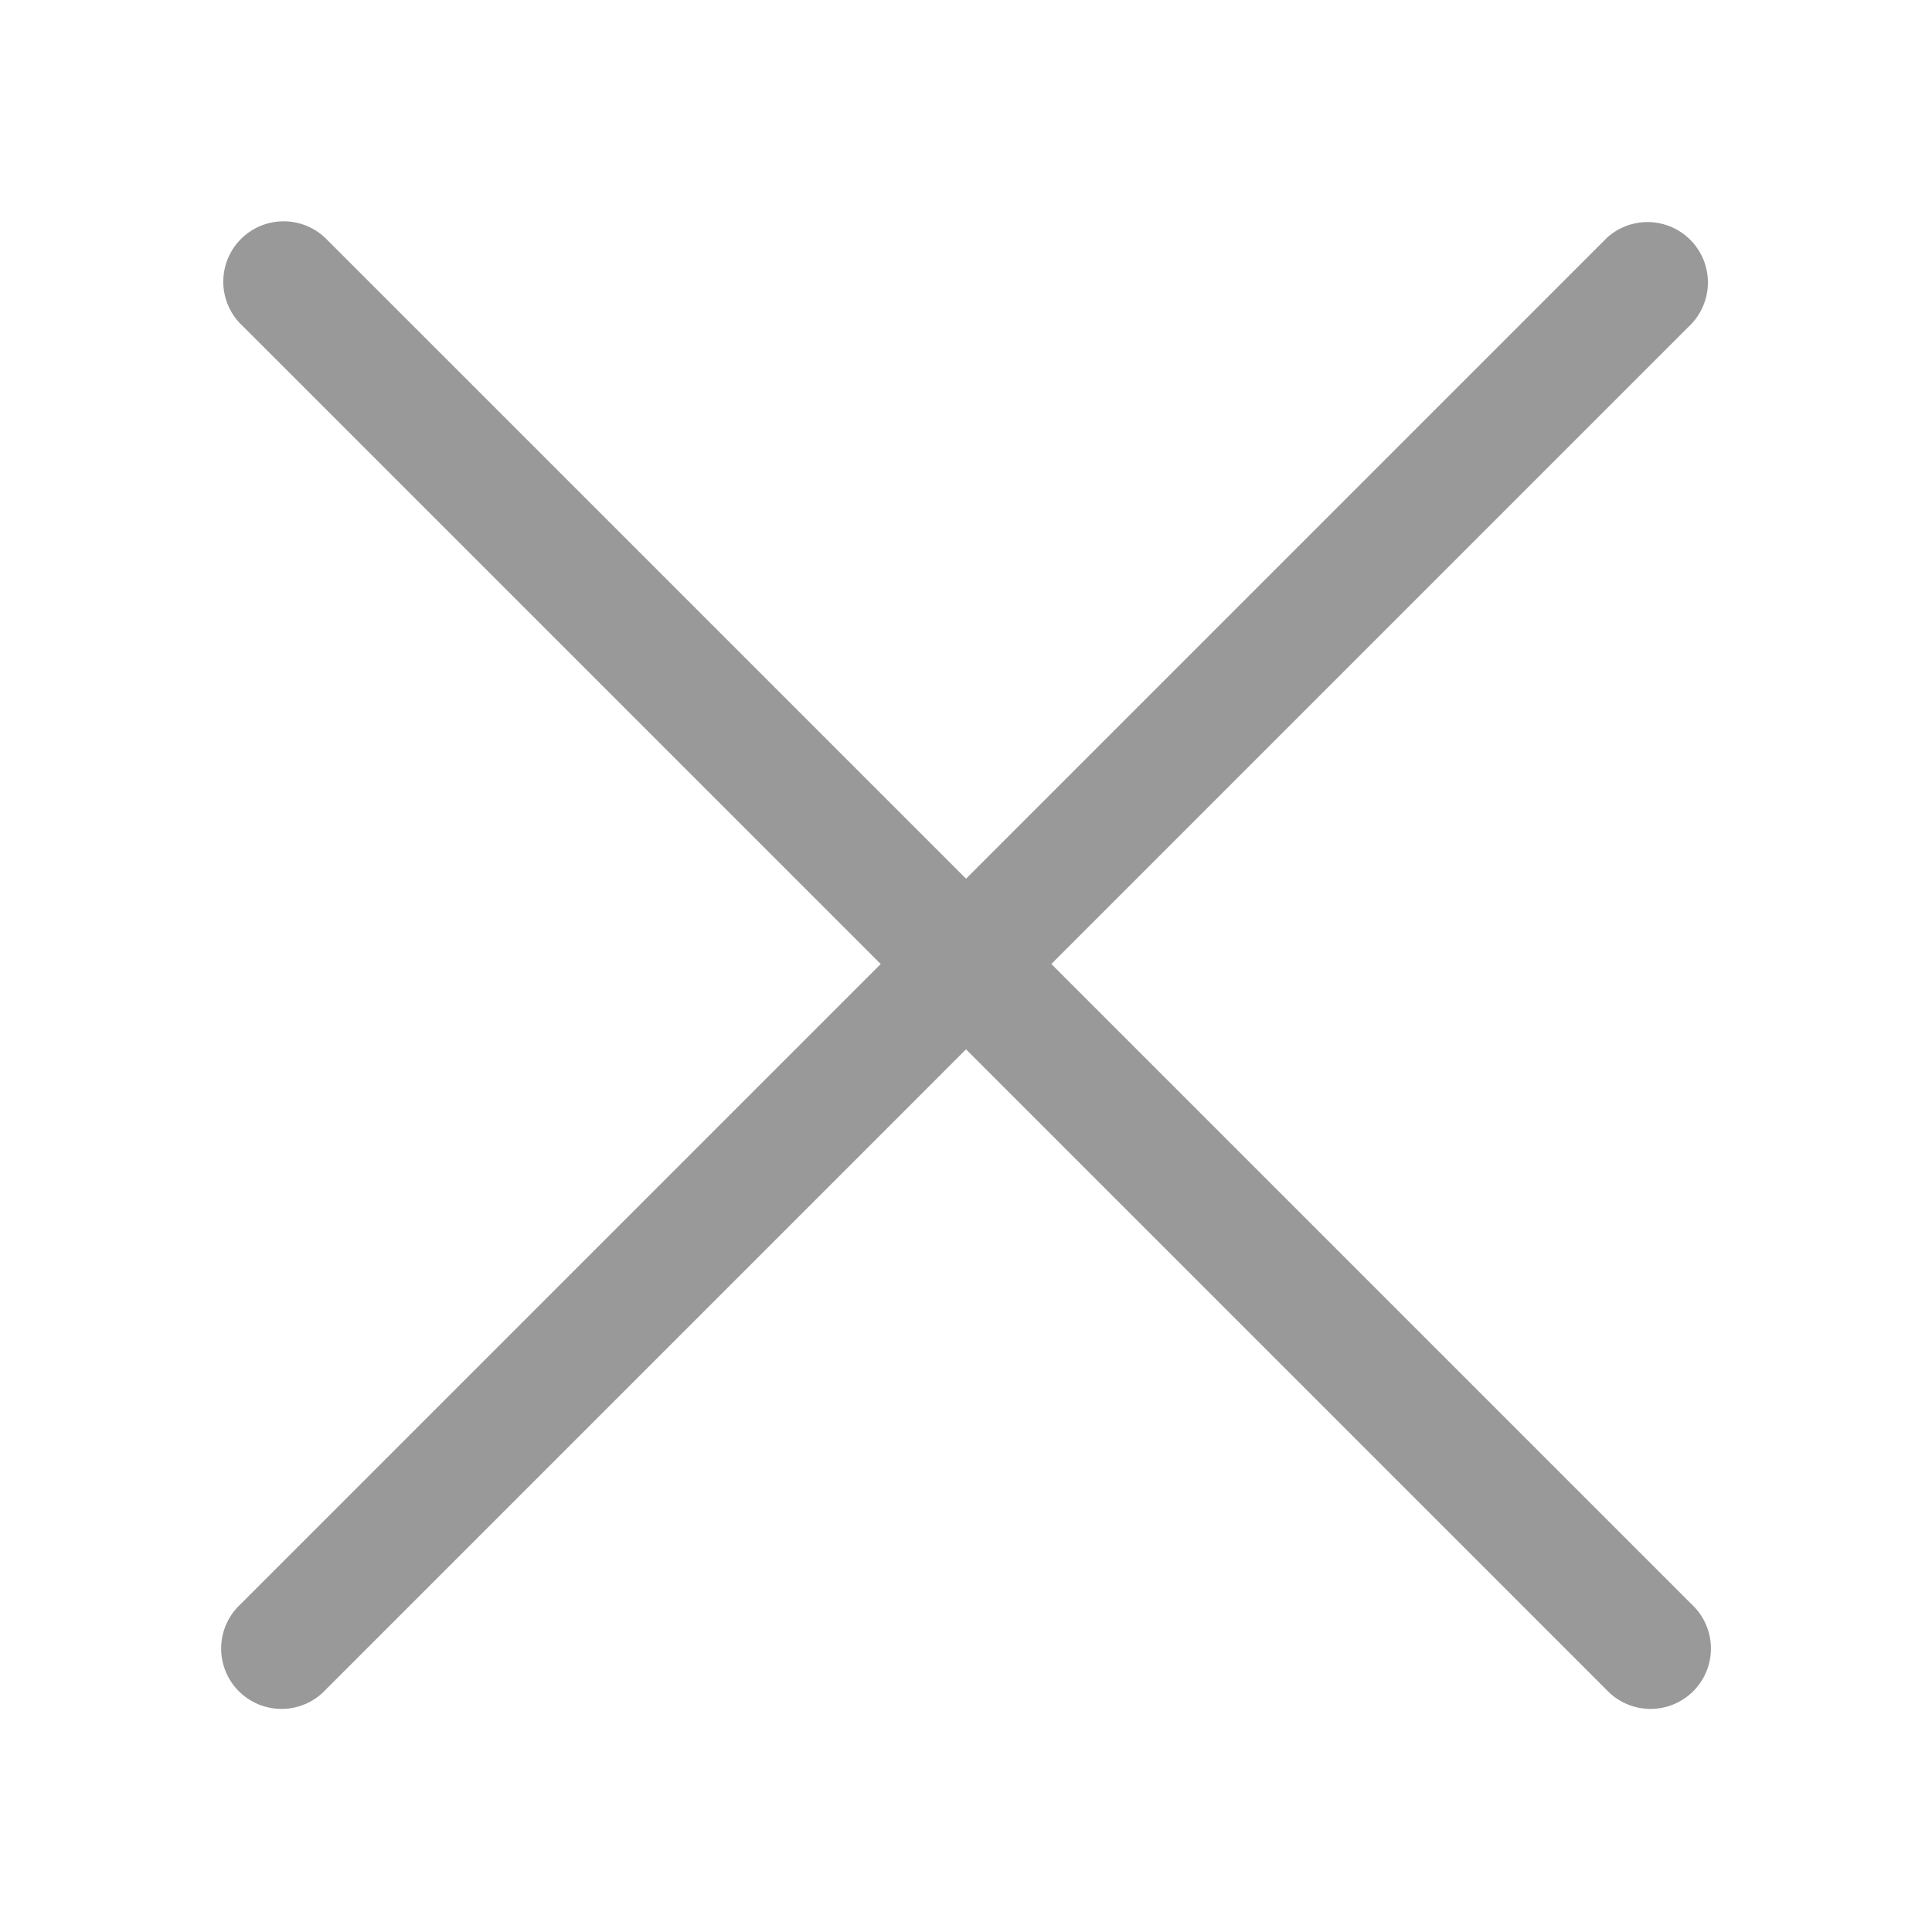
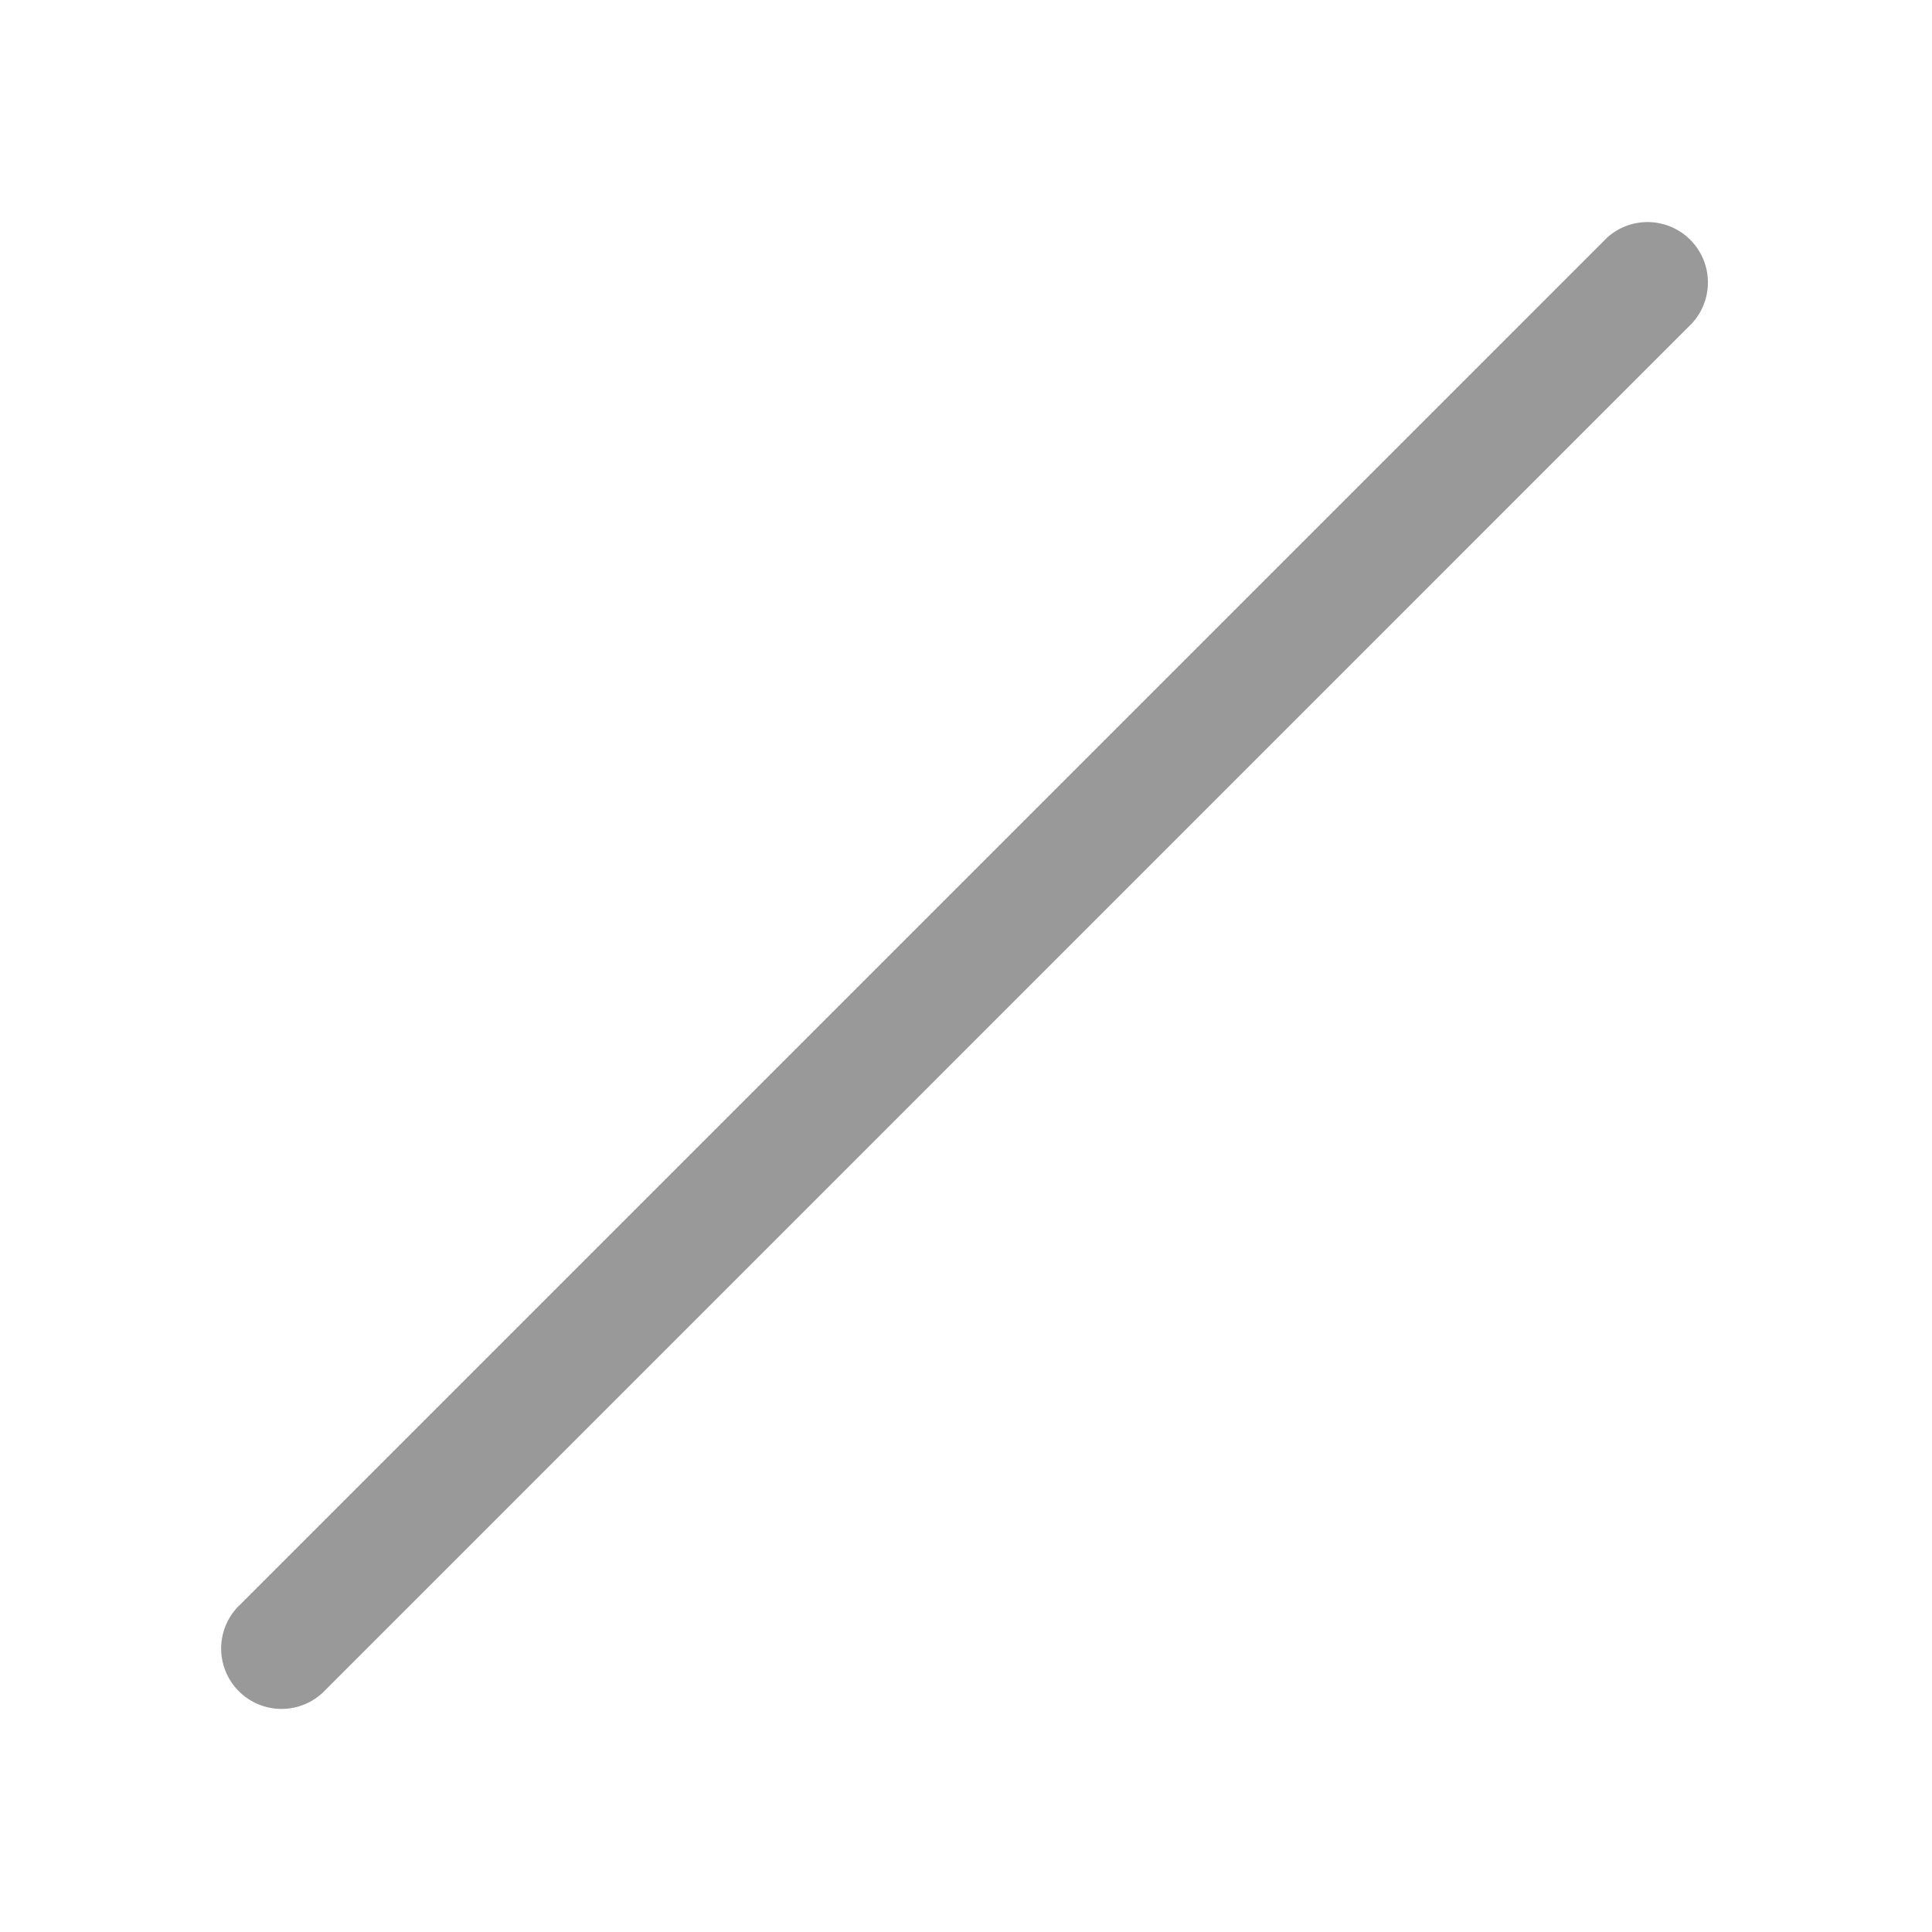
<svg xmlns="http://www.w3.org/2000/svg" width="24" height="24" viewBox="0 0 24 24">
  <g fill="#999" fill-rule="nonzero">
-     <path d="M2.984 4.02a.75.75 0 0 1 1.061-1.06l16.97 16.97a.75.75 0 1 1-1.06 1.06L2.985 4.02z" />
    <path d="M19.955 2.96a.75.75 0 0 1 1.06 1.06L4.046 20.99a.75.75 0 1 1-1.06-1.06l16.97-16.97z" />
  </g>
</svg>